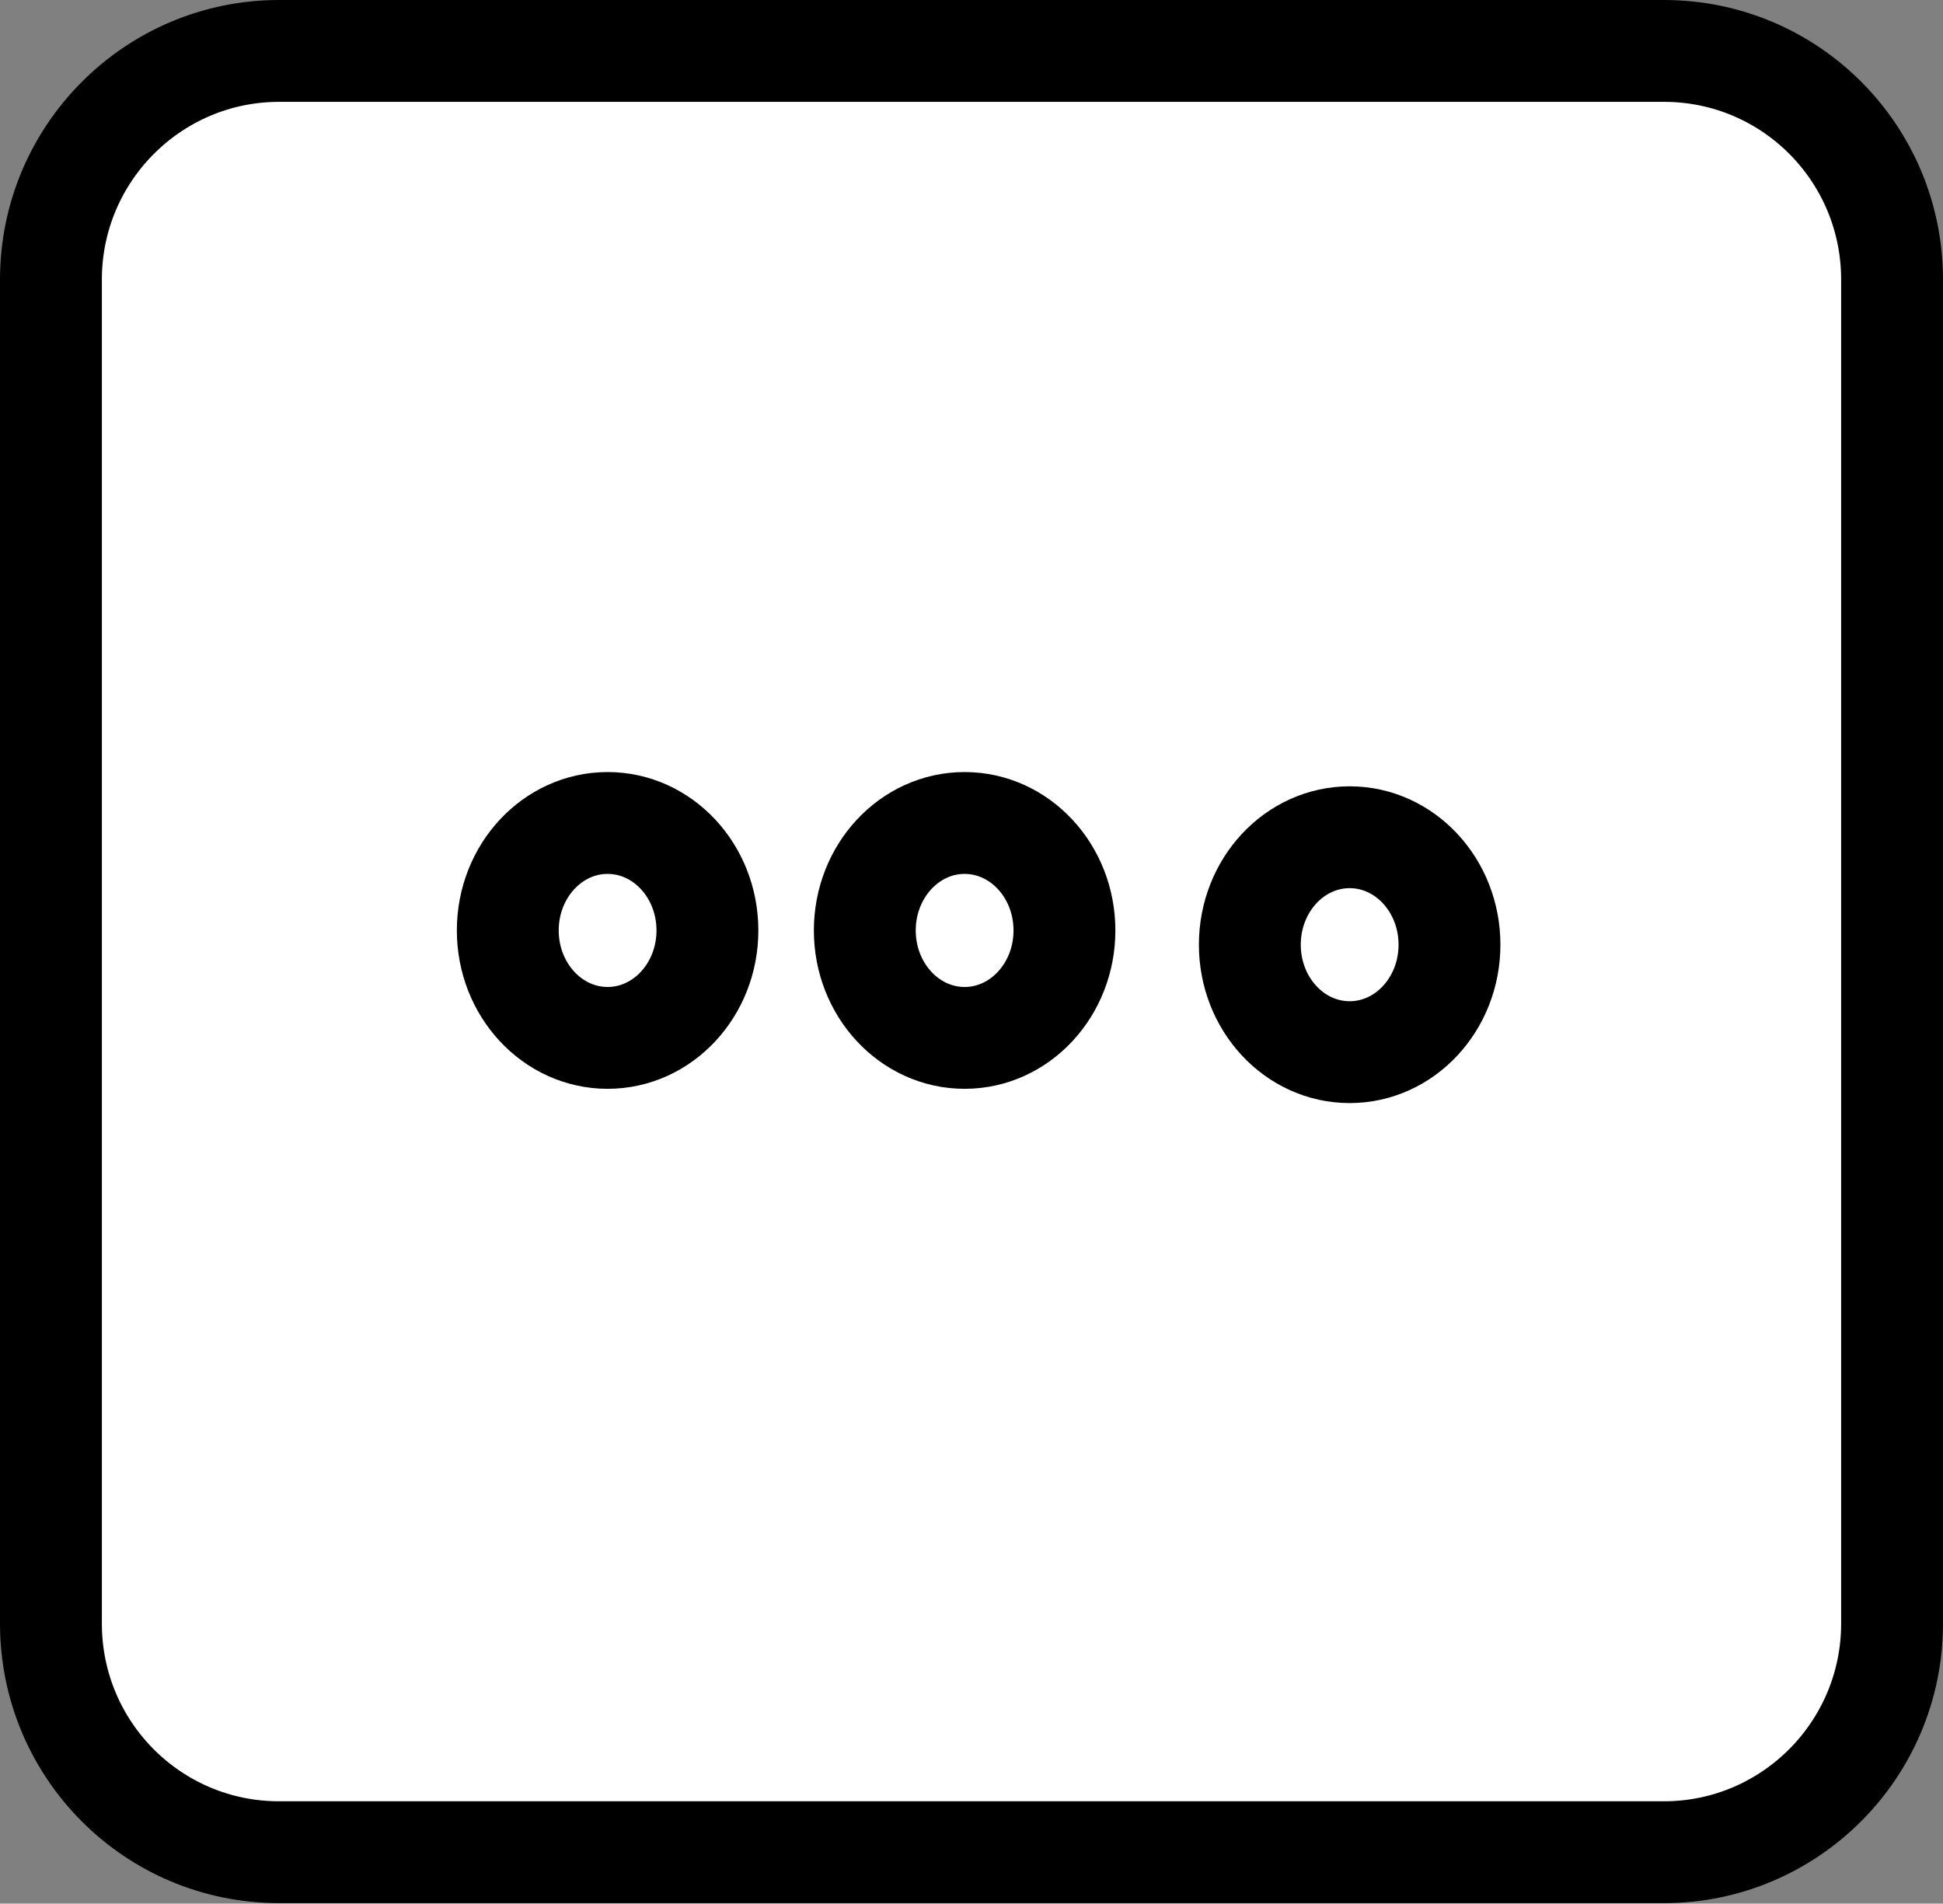
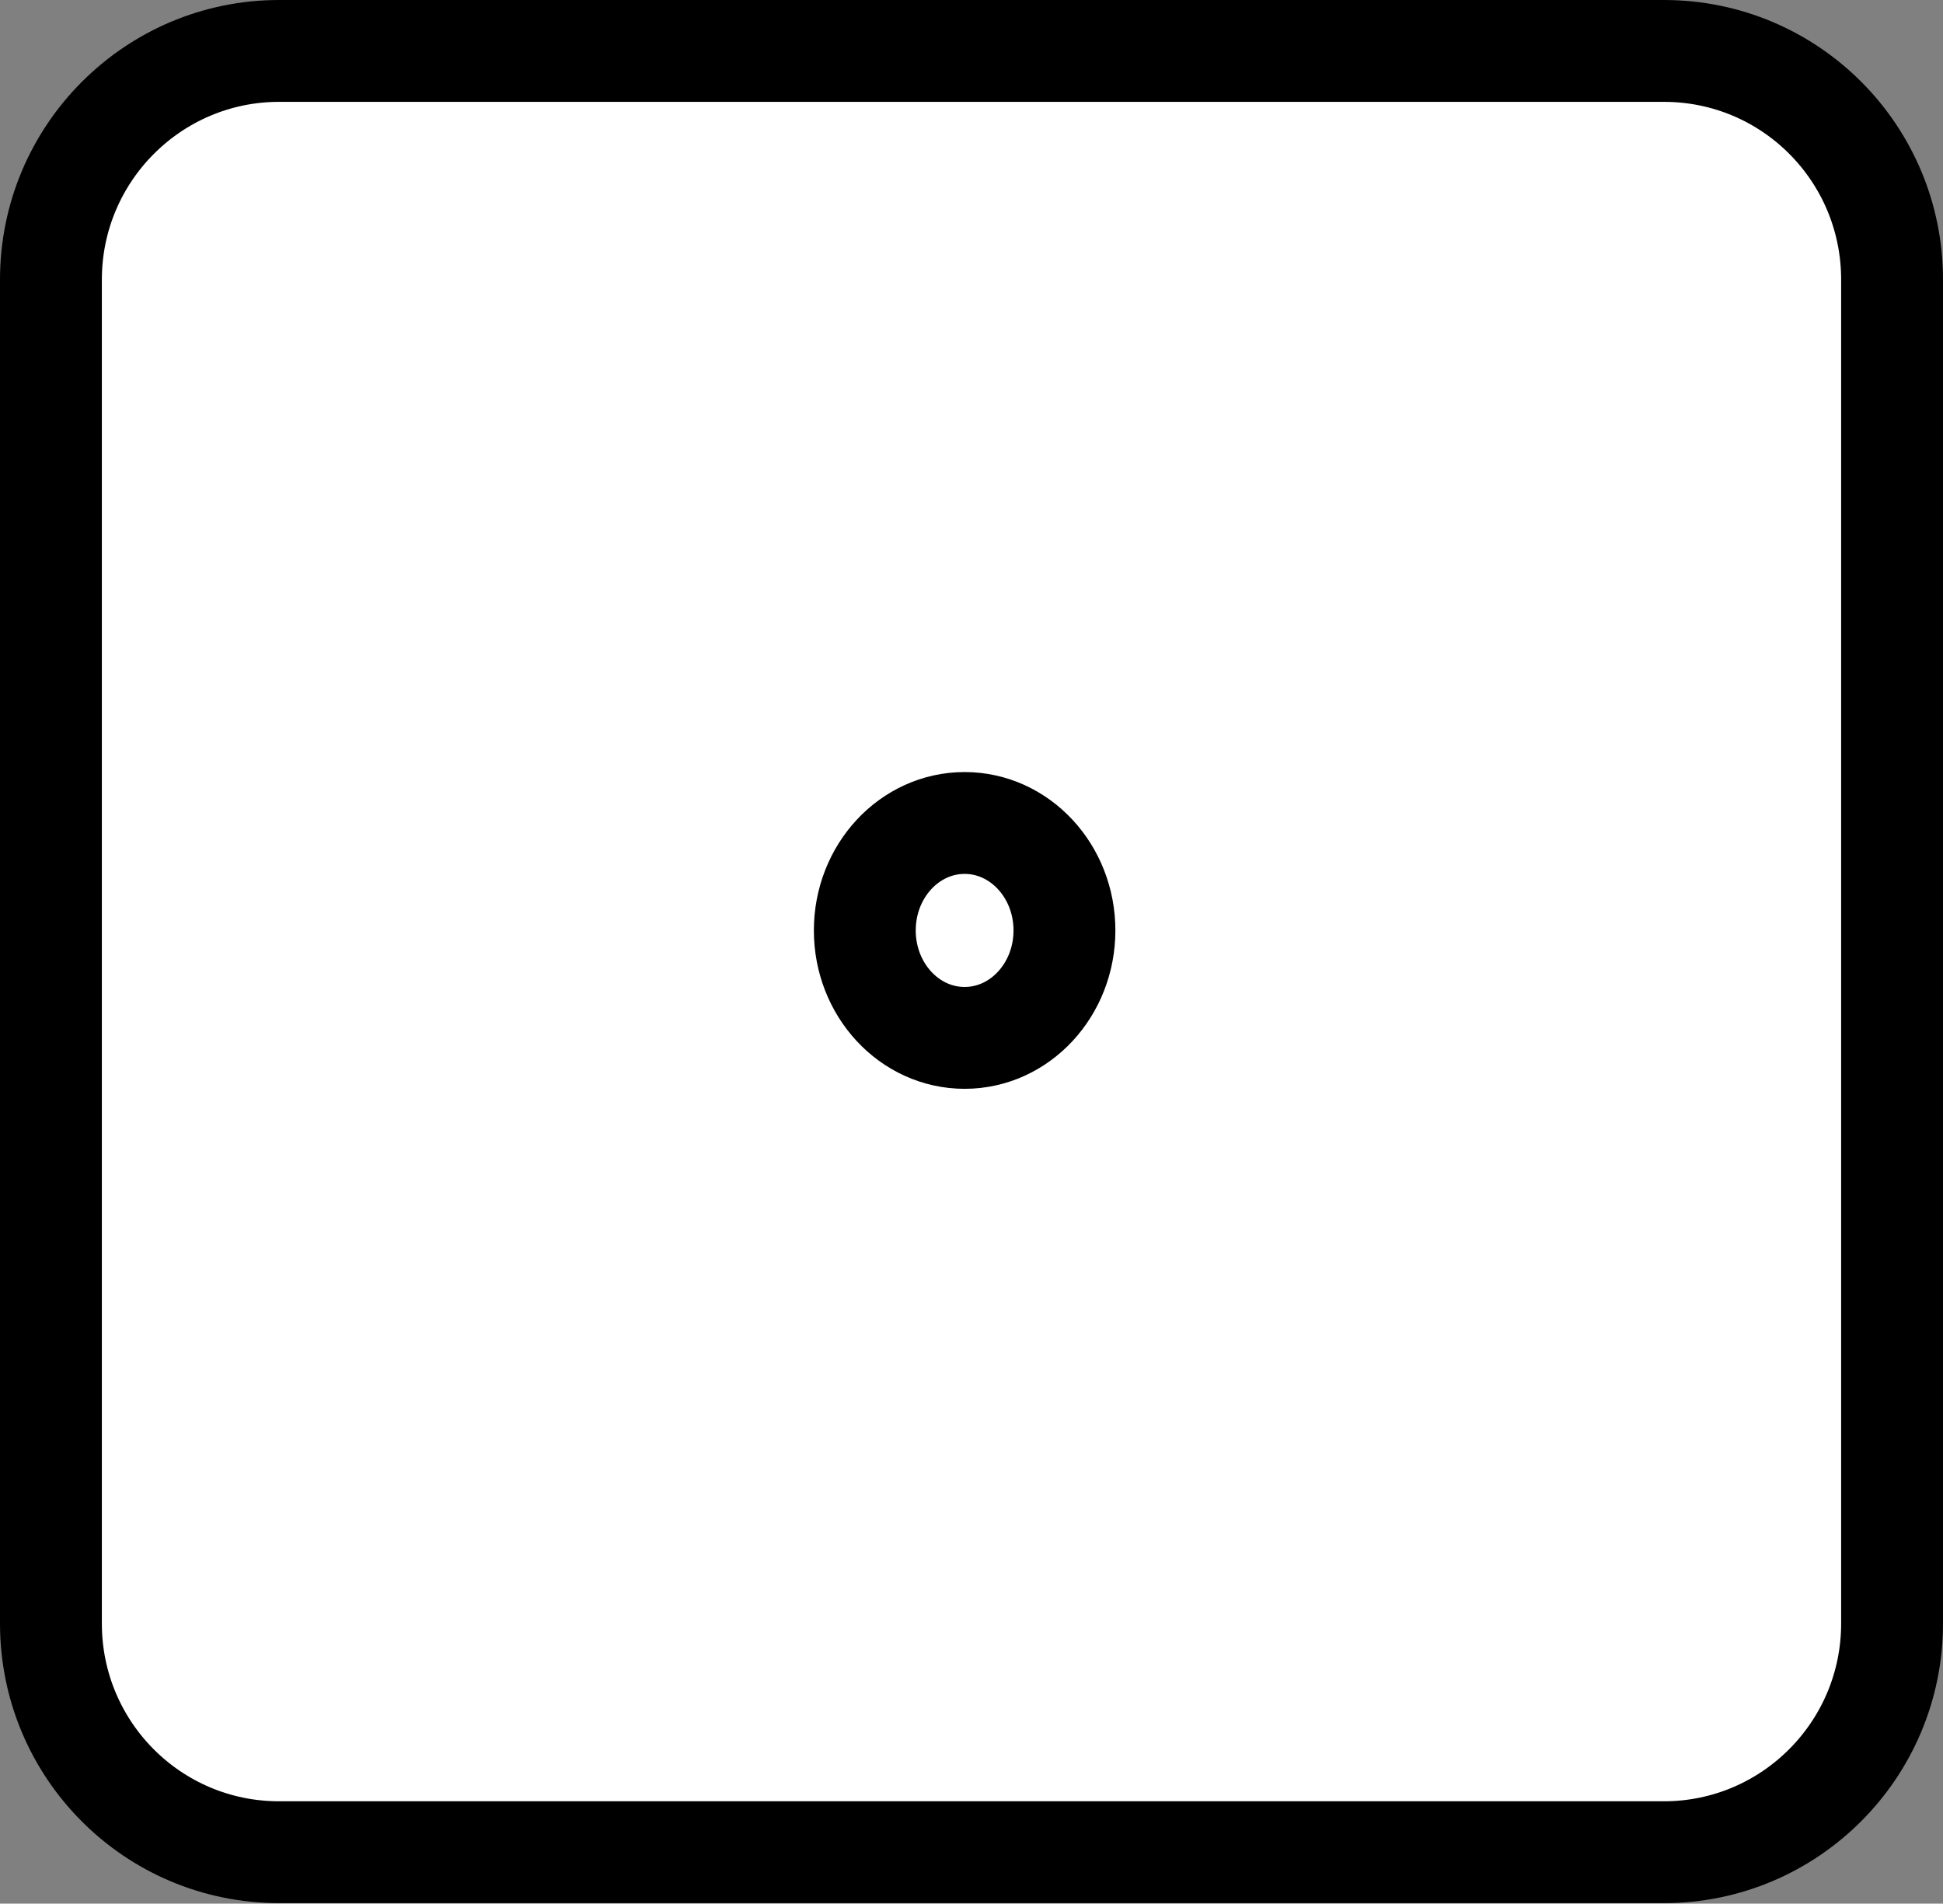
<svg xmlns="http://www.w3.org/2000/svg" id="Layer_2" data-name="Layer 2" viewBox="0 0 38.15 37.38">
  <rect x="0" y="0" width="38.15" height="37.38" fill="#808080" stroke="none" />
  <defs>
    <style>
      .cls-1 {
        fill: #fff;
      }

      .cls-1, .cls-2 {
        stroke: #000;
        stroke-linecap: round;
        stroke-linejoin: round;
        stroke-width: 2px;
      }

      .cls-2 {
        fill: none;
      }
    </style>
  </defs>
  <g id="svg5673">
    <g>
      <path id="rect6251" class="cls-1" d="m5.48,1h27.19c2.48,0,4.48,2.01,4.48,4.49v26.39c0,2.48-2.01,4.49-4.48,4.49H5.48c-2.48,0-4.48-2.01-4.48-4.49V5.49C1,3.01,3.01,1,5.48,1Z" />
-       <ellipse id="ellipse6289" class="cls-2" cx="11.93" cy="18.27" rx="1.96" ry="2.11" />
      <ellipse id="ellipse6291" class="cls-2" cx="18.94" cy="18.27" rx="1.96" ry="2.11" />
-       <ellipse id="ellipse6293" class="cls-2" cx="26.5" cy="18.55" rx="1.96" ry="2.11" />
    </g>
  </g>
</svg>